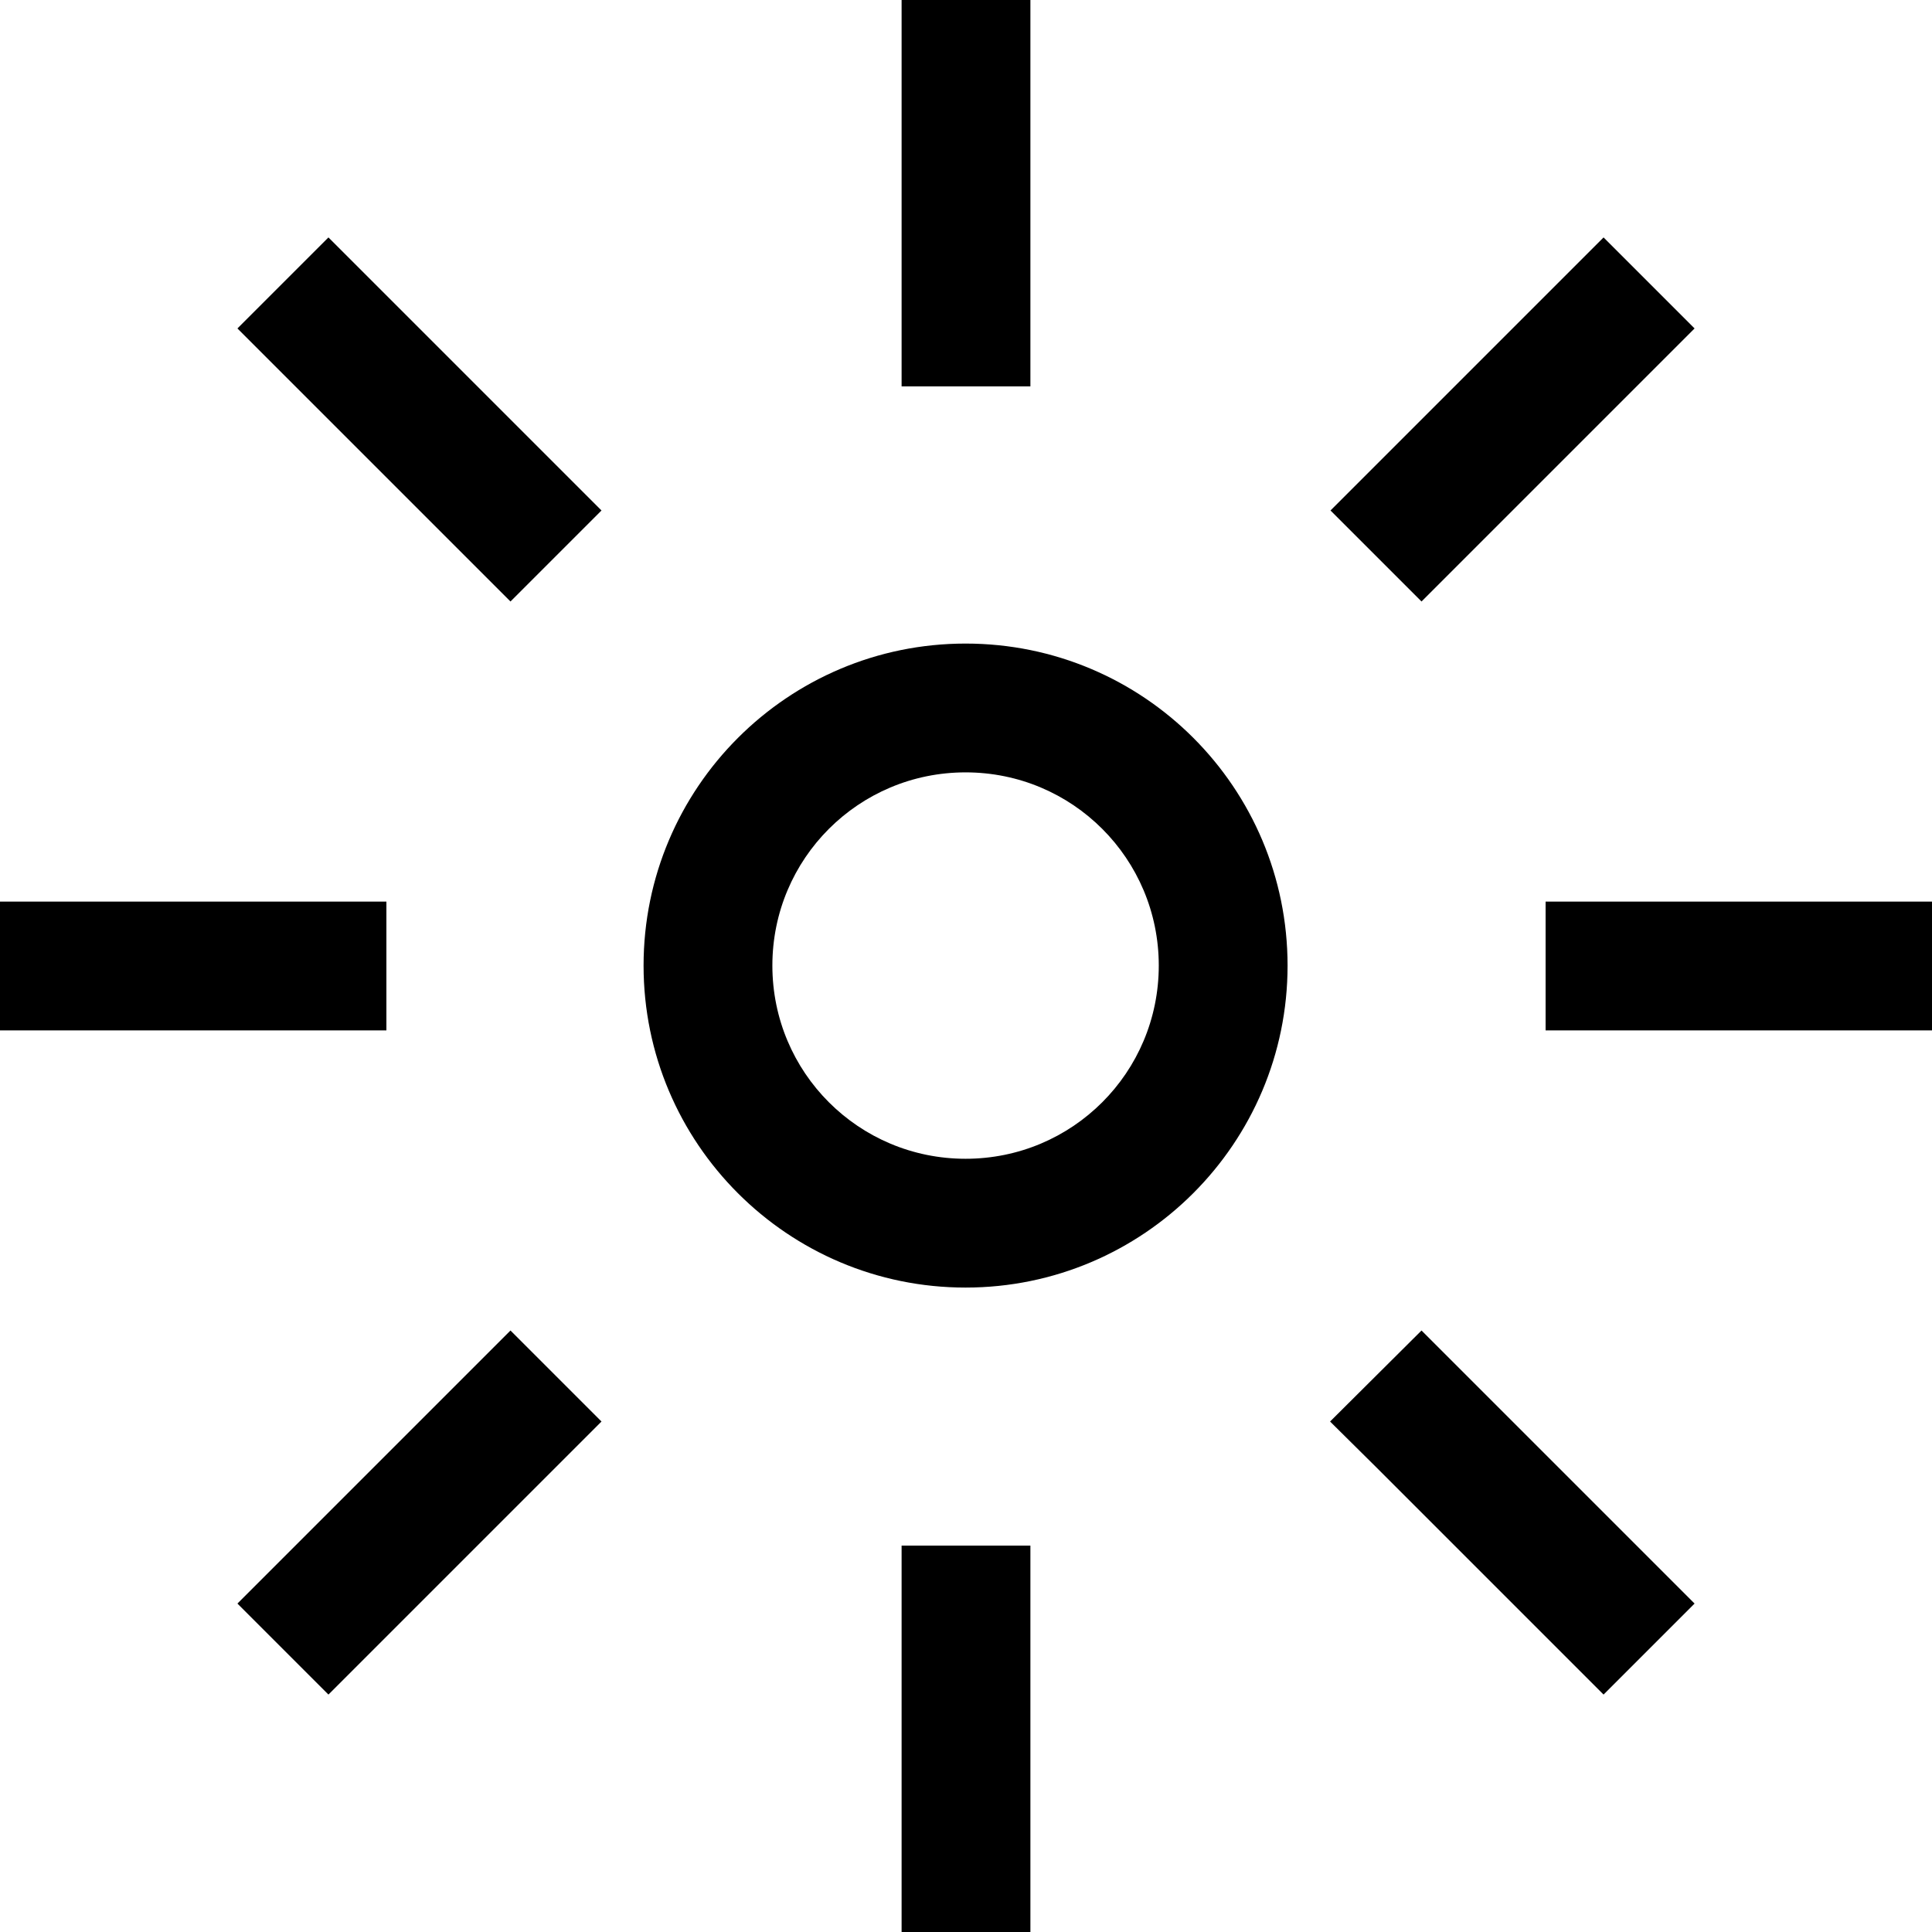
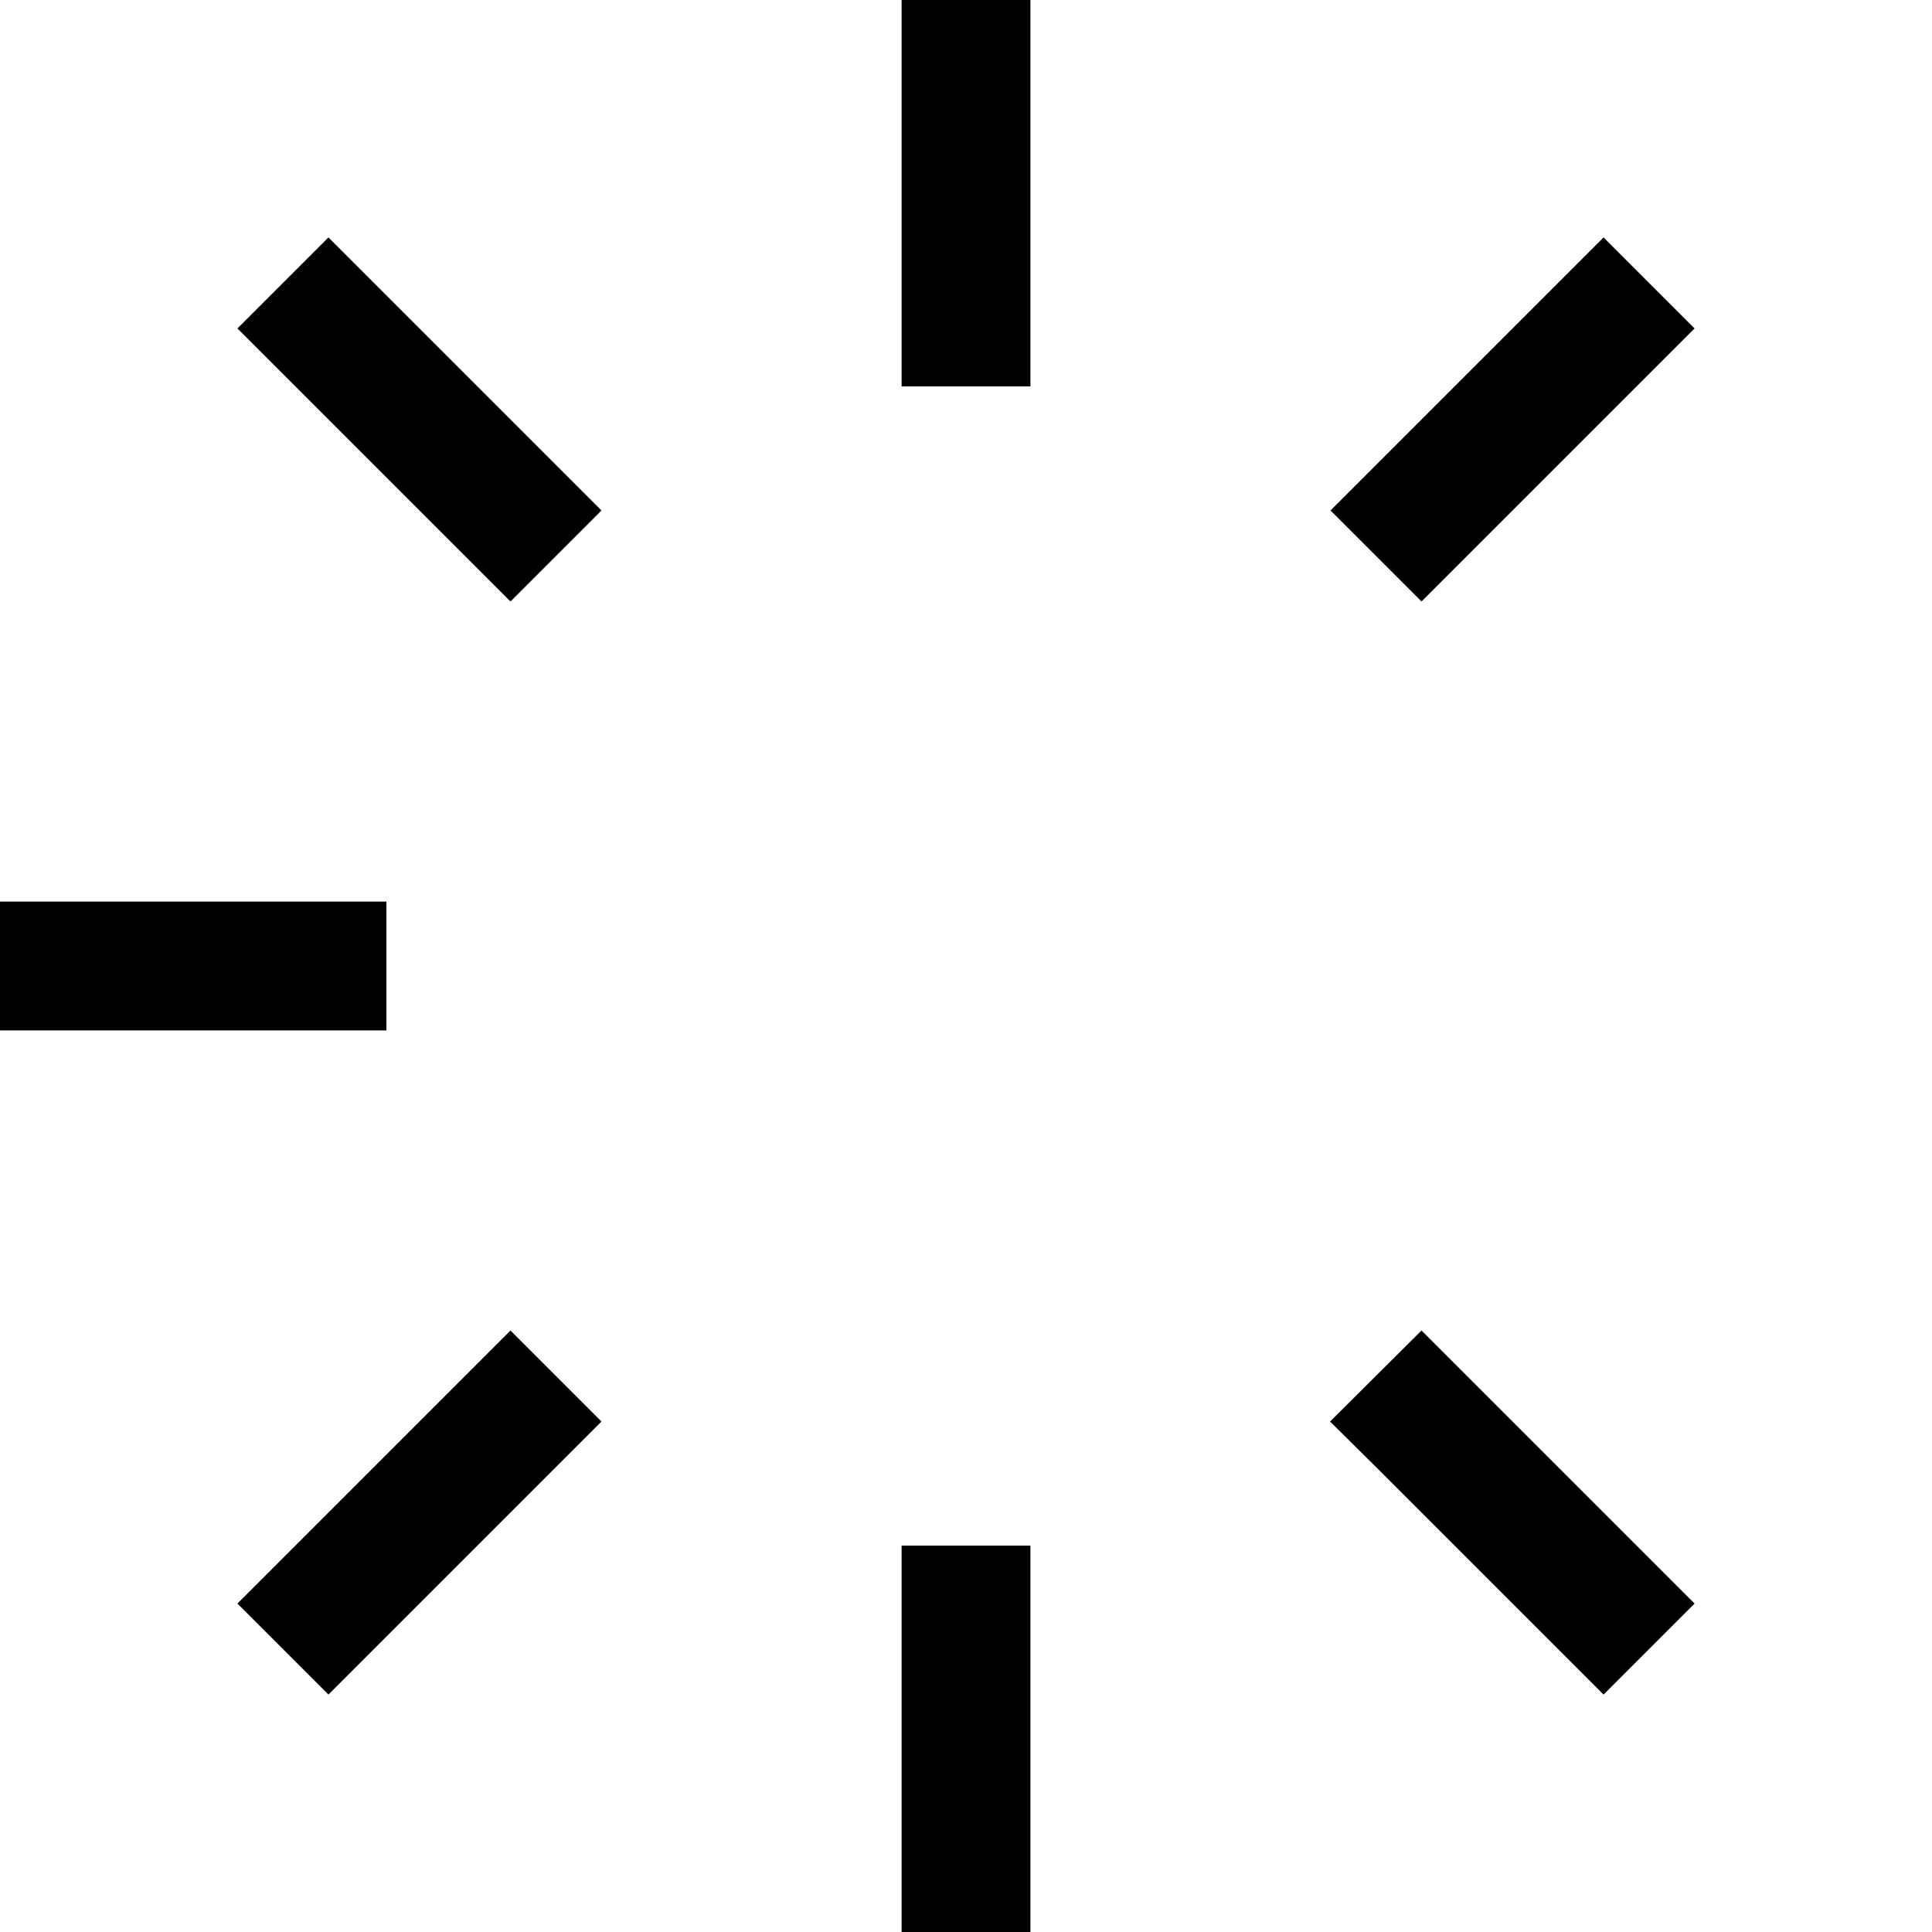
<svg xmlns="http://www.w3.org/2000/svg" version="1.1" id="Layer_1" x="0px" y="0px" viewBox="0 0 450 450" style="enable-background:new 0 0 450 450;" xml:space="preserve">
  <g>
    <polygon points="87.1,65.9 76.5,55.3 55.3,76.5 65.9,87.1 108.3,129.5 118.9,140.1 140.1,118.9 129.5,108.3  " />
    <polygon points="108.3,320.5 65.9,362.9 55.3,373.5 76.5,394.7 87.1,384.1 129.5,341.7 140.1,331.1 118.9,309.9  " />
    <polygon points="90,240 90,210 75,210 15,210 0,210 0,240 15,240 75,240  " />
    <polygon points="341.7,129.5 384.1,87.1 394.7,76.5 373.5,55.3 362.9,65.9 320.5,108.3 309.9,118.9 331.1,140.1  " />
    <polygon points="240,75 240,15 240,0 210,0 210,15 210,75 210,90 240,90  " />
-     <polygon points="435,210 375,210 360,210 360,240 375,240 435,240 450,240 450,210  " />
    <polygon points="341.7,320.5 331.1,309.9 309.8,331.1 320.5,341.7 362.9,384.1 373.5,394.7 394.7,373.5 384.1,362.9  " />
-     <path d="M224.9,149.9c-41.4,0-75,33.6-75,75c0,41.4,33.6,75,75,75c41.4,0,75-33.6,75-75C299.9,183.5,266.4,149.9,224.9,149.9z    M224.9,269.9c-24.9,0-45-20.1-45-45c0-24.9,20.1-45,45-45s45,20.1,45,45C269.9,249.8,249.8,269.9,224.9,269.9z" />
    <polygon points="210,375 210,435 210,450 240,450 240,435 240,375 240,360 210,360  " />
  </g>
</svg>